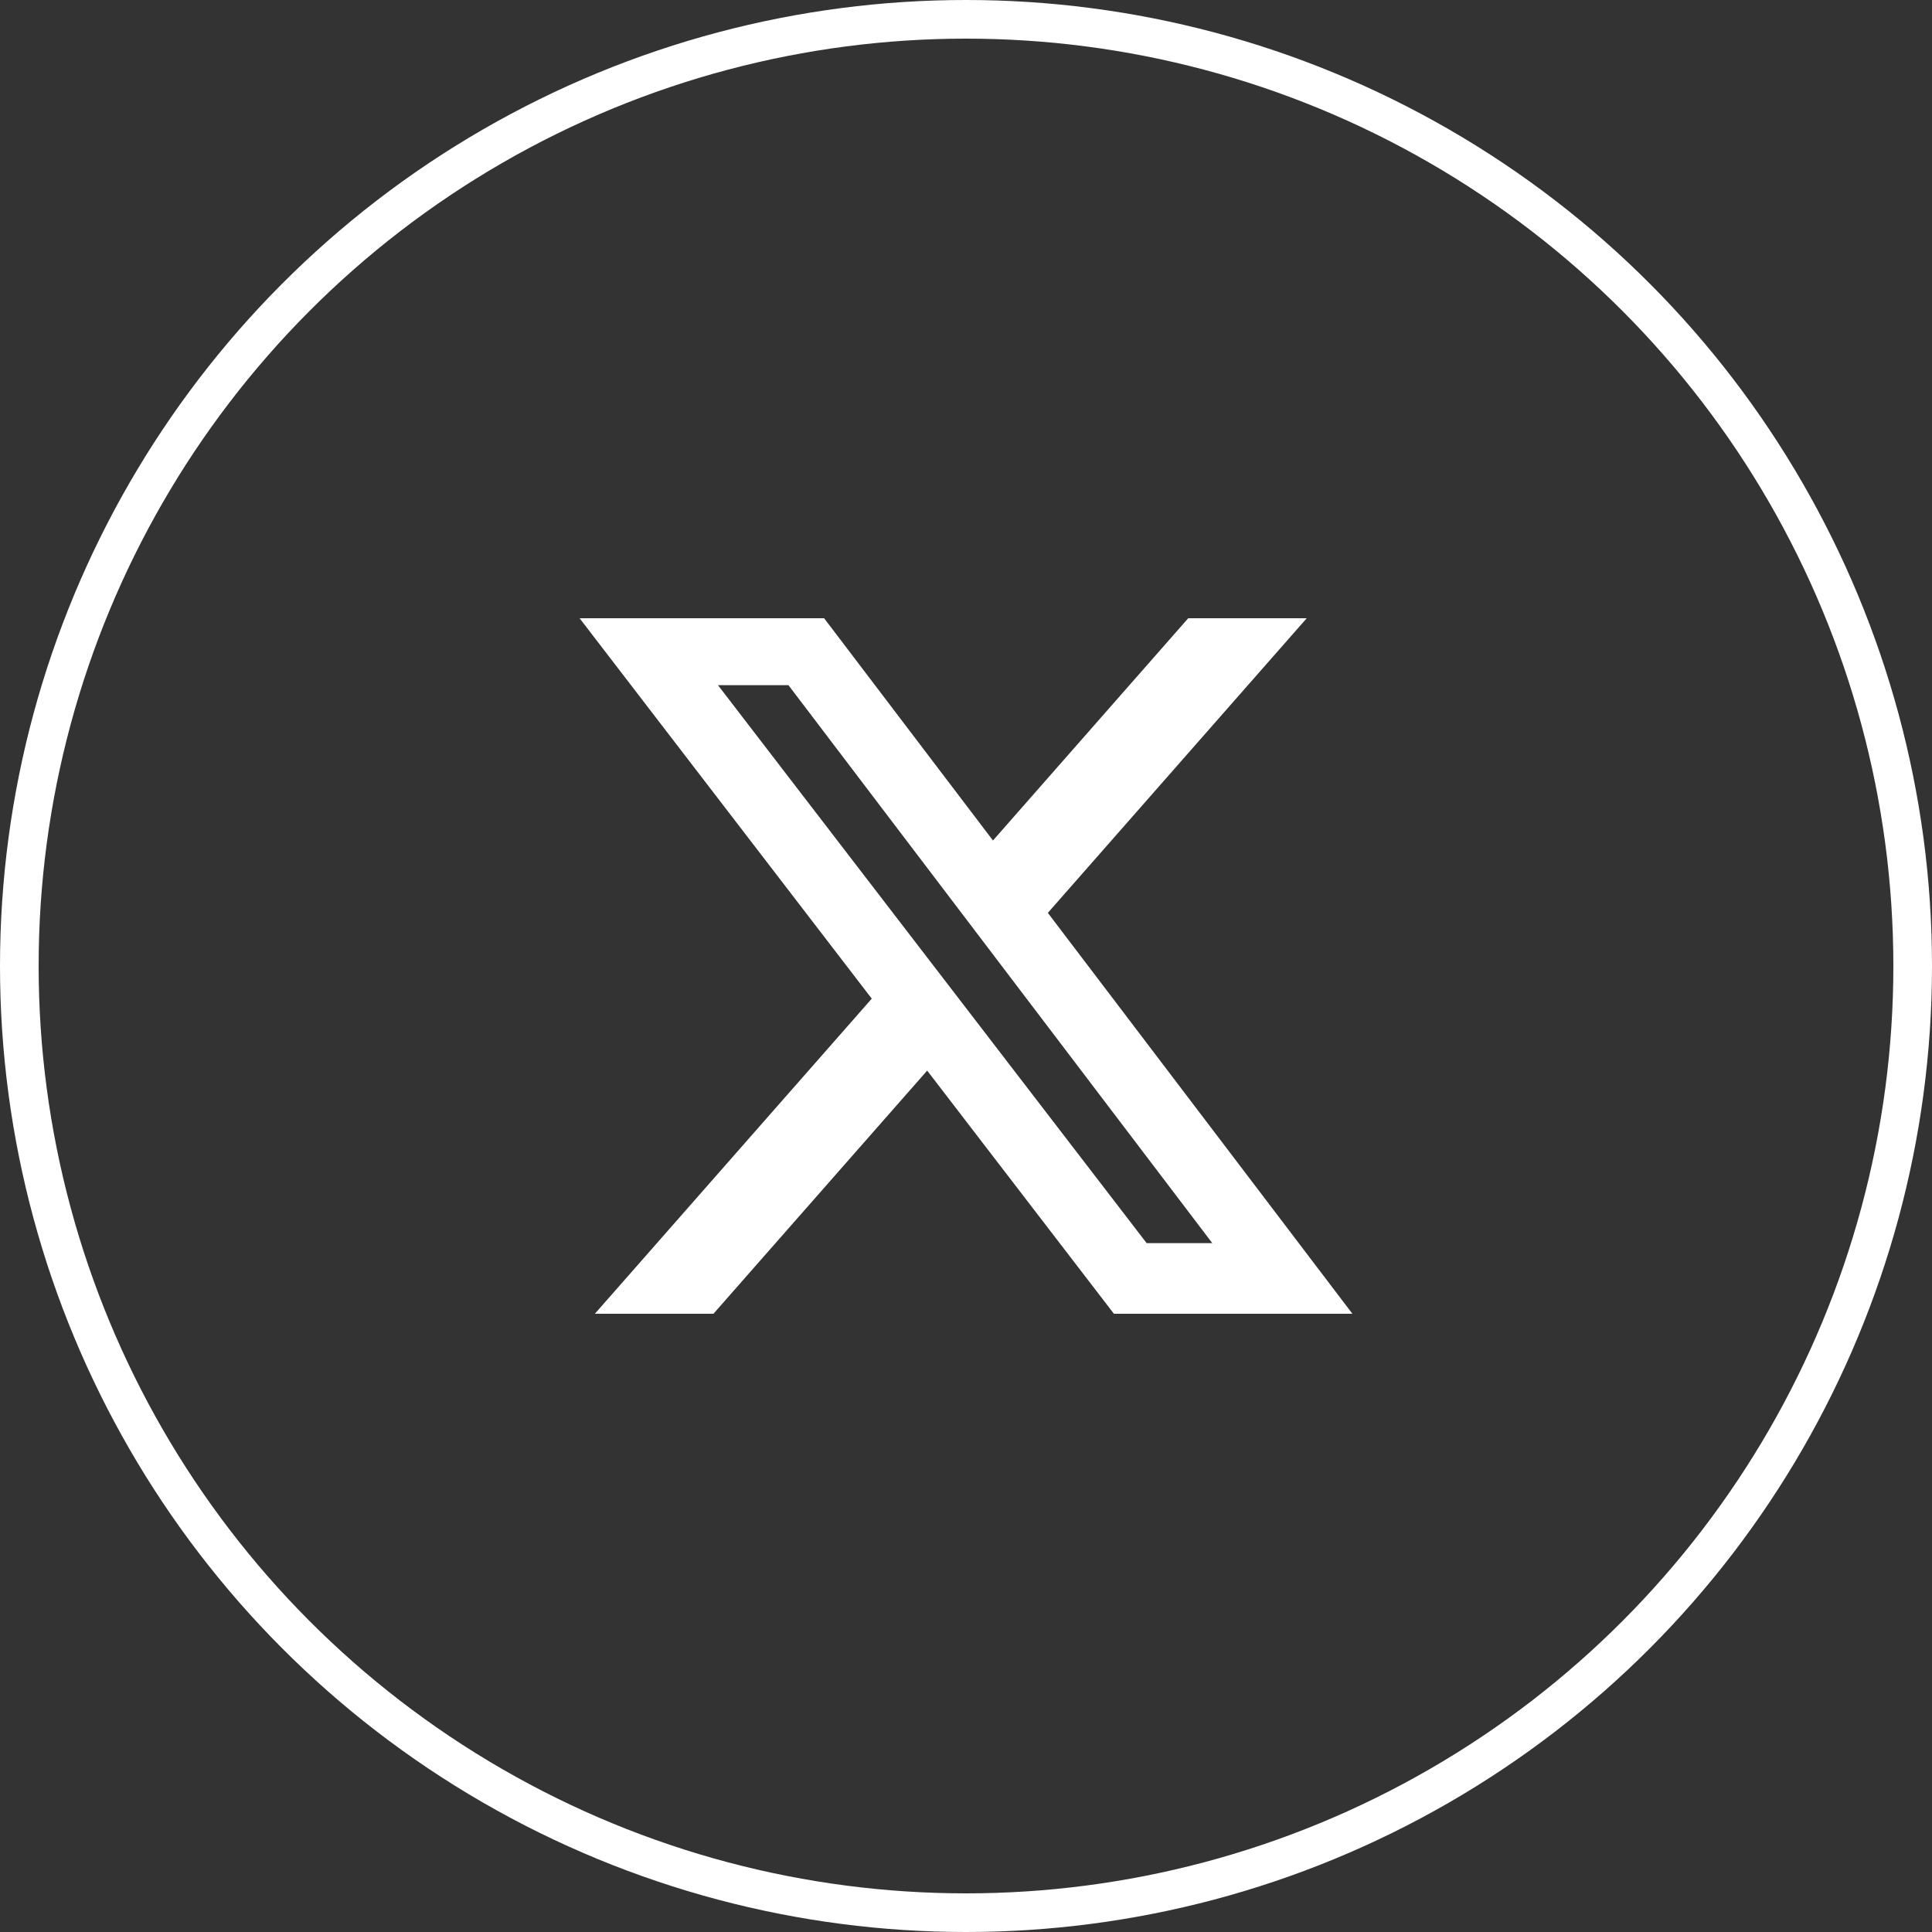
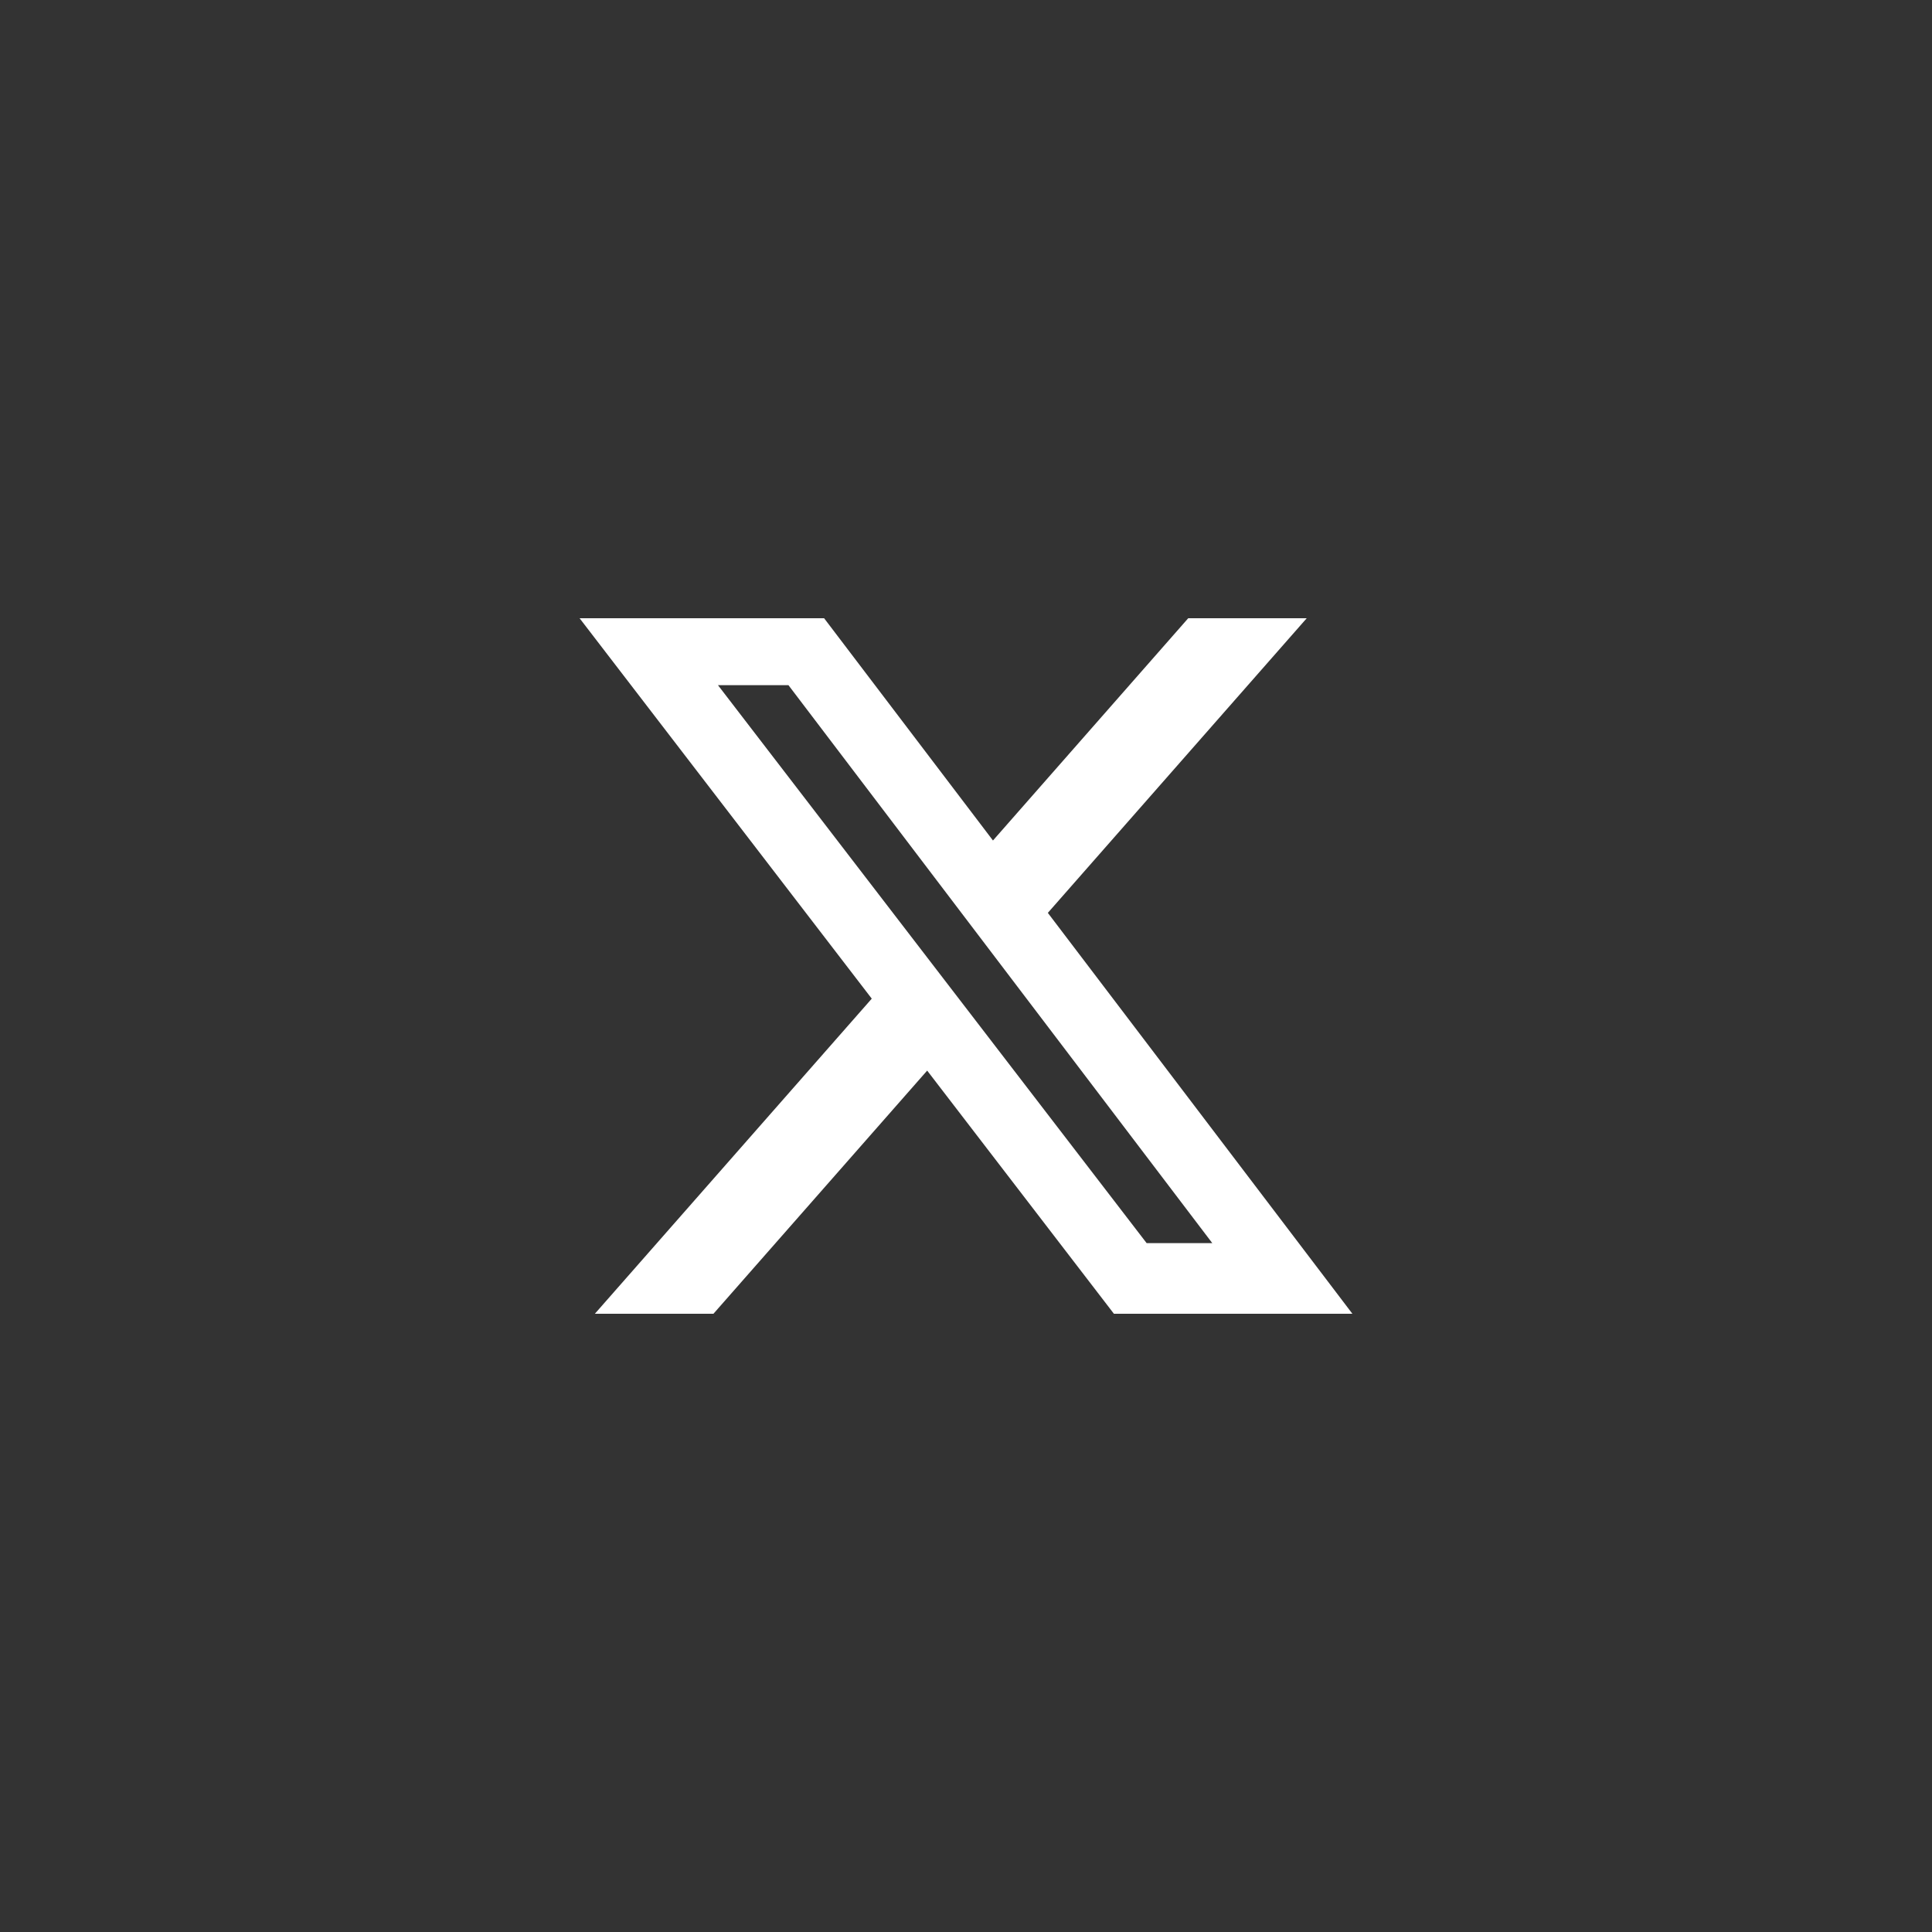
<svg xmlns="http://www.w3.org/2000/svg" width="50" height="50" viewBox="0 0 50 50" fill="none">
  <rect x="0" y="0" width="50" height="50" fill="#333333" stroke="none" />
  <path d="M30.751 16H33.818L27.118 23.625L35 34H28.828L23.995 27.707L18.464 34H15.395L22.561 25.845L15 16H21.328L25.698 21.752L30.751 16ZM29.675 32.172H31.374L20.405 17.732H18.581L29.675 32.172Z" fill="white" />
-   <circle cx="25" cy="25" r="24.5" stroke="white" />
</svg>